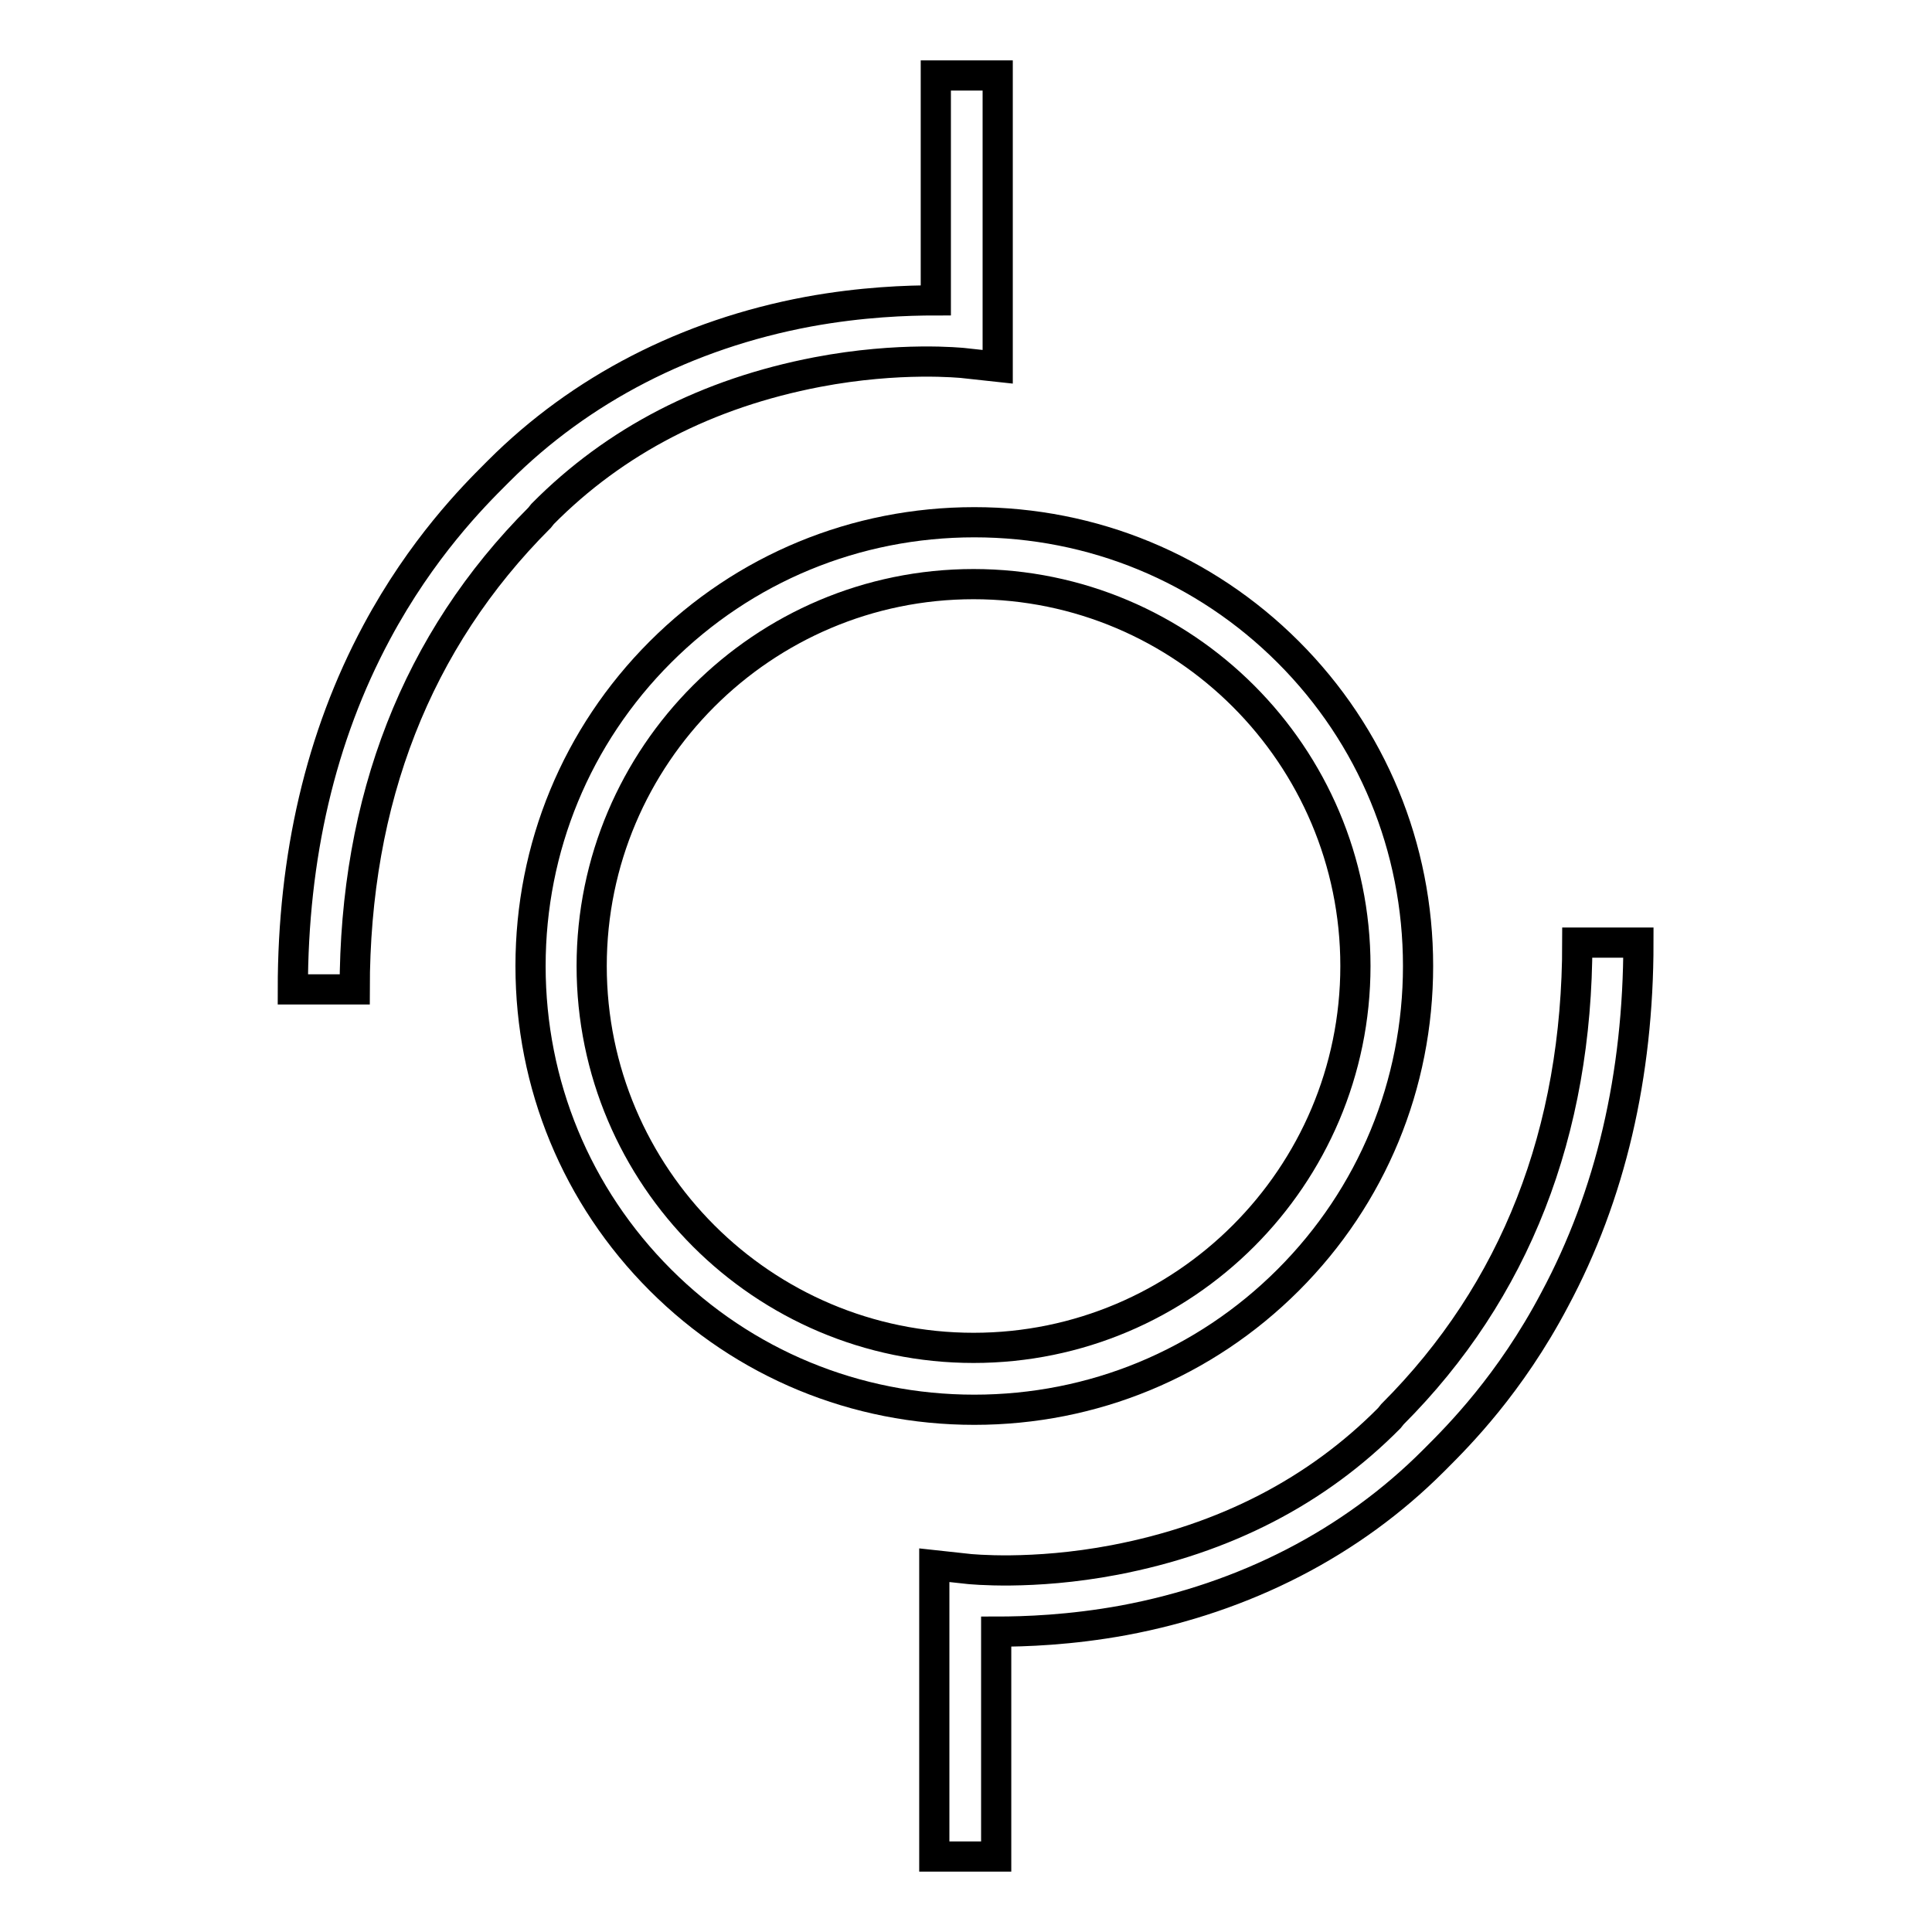
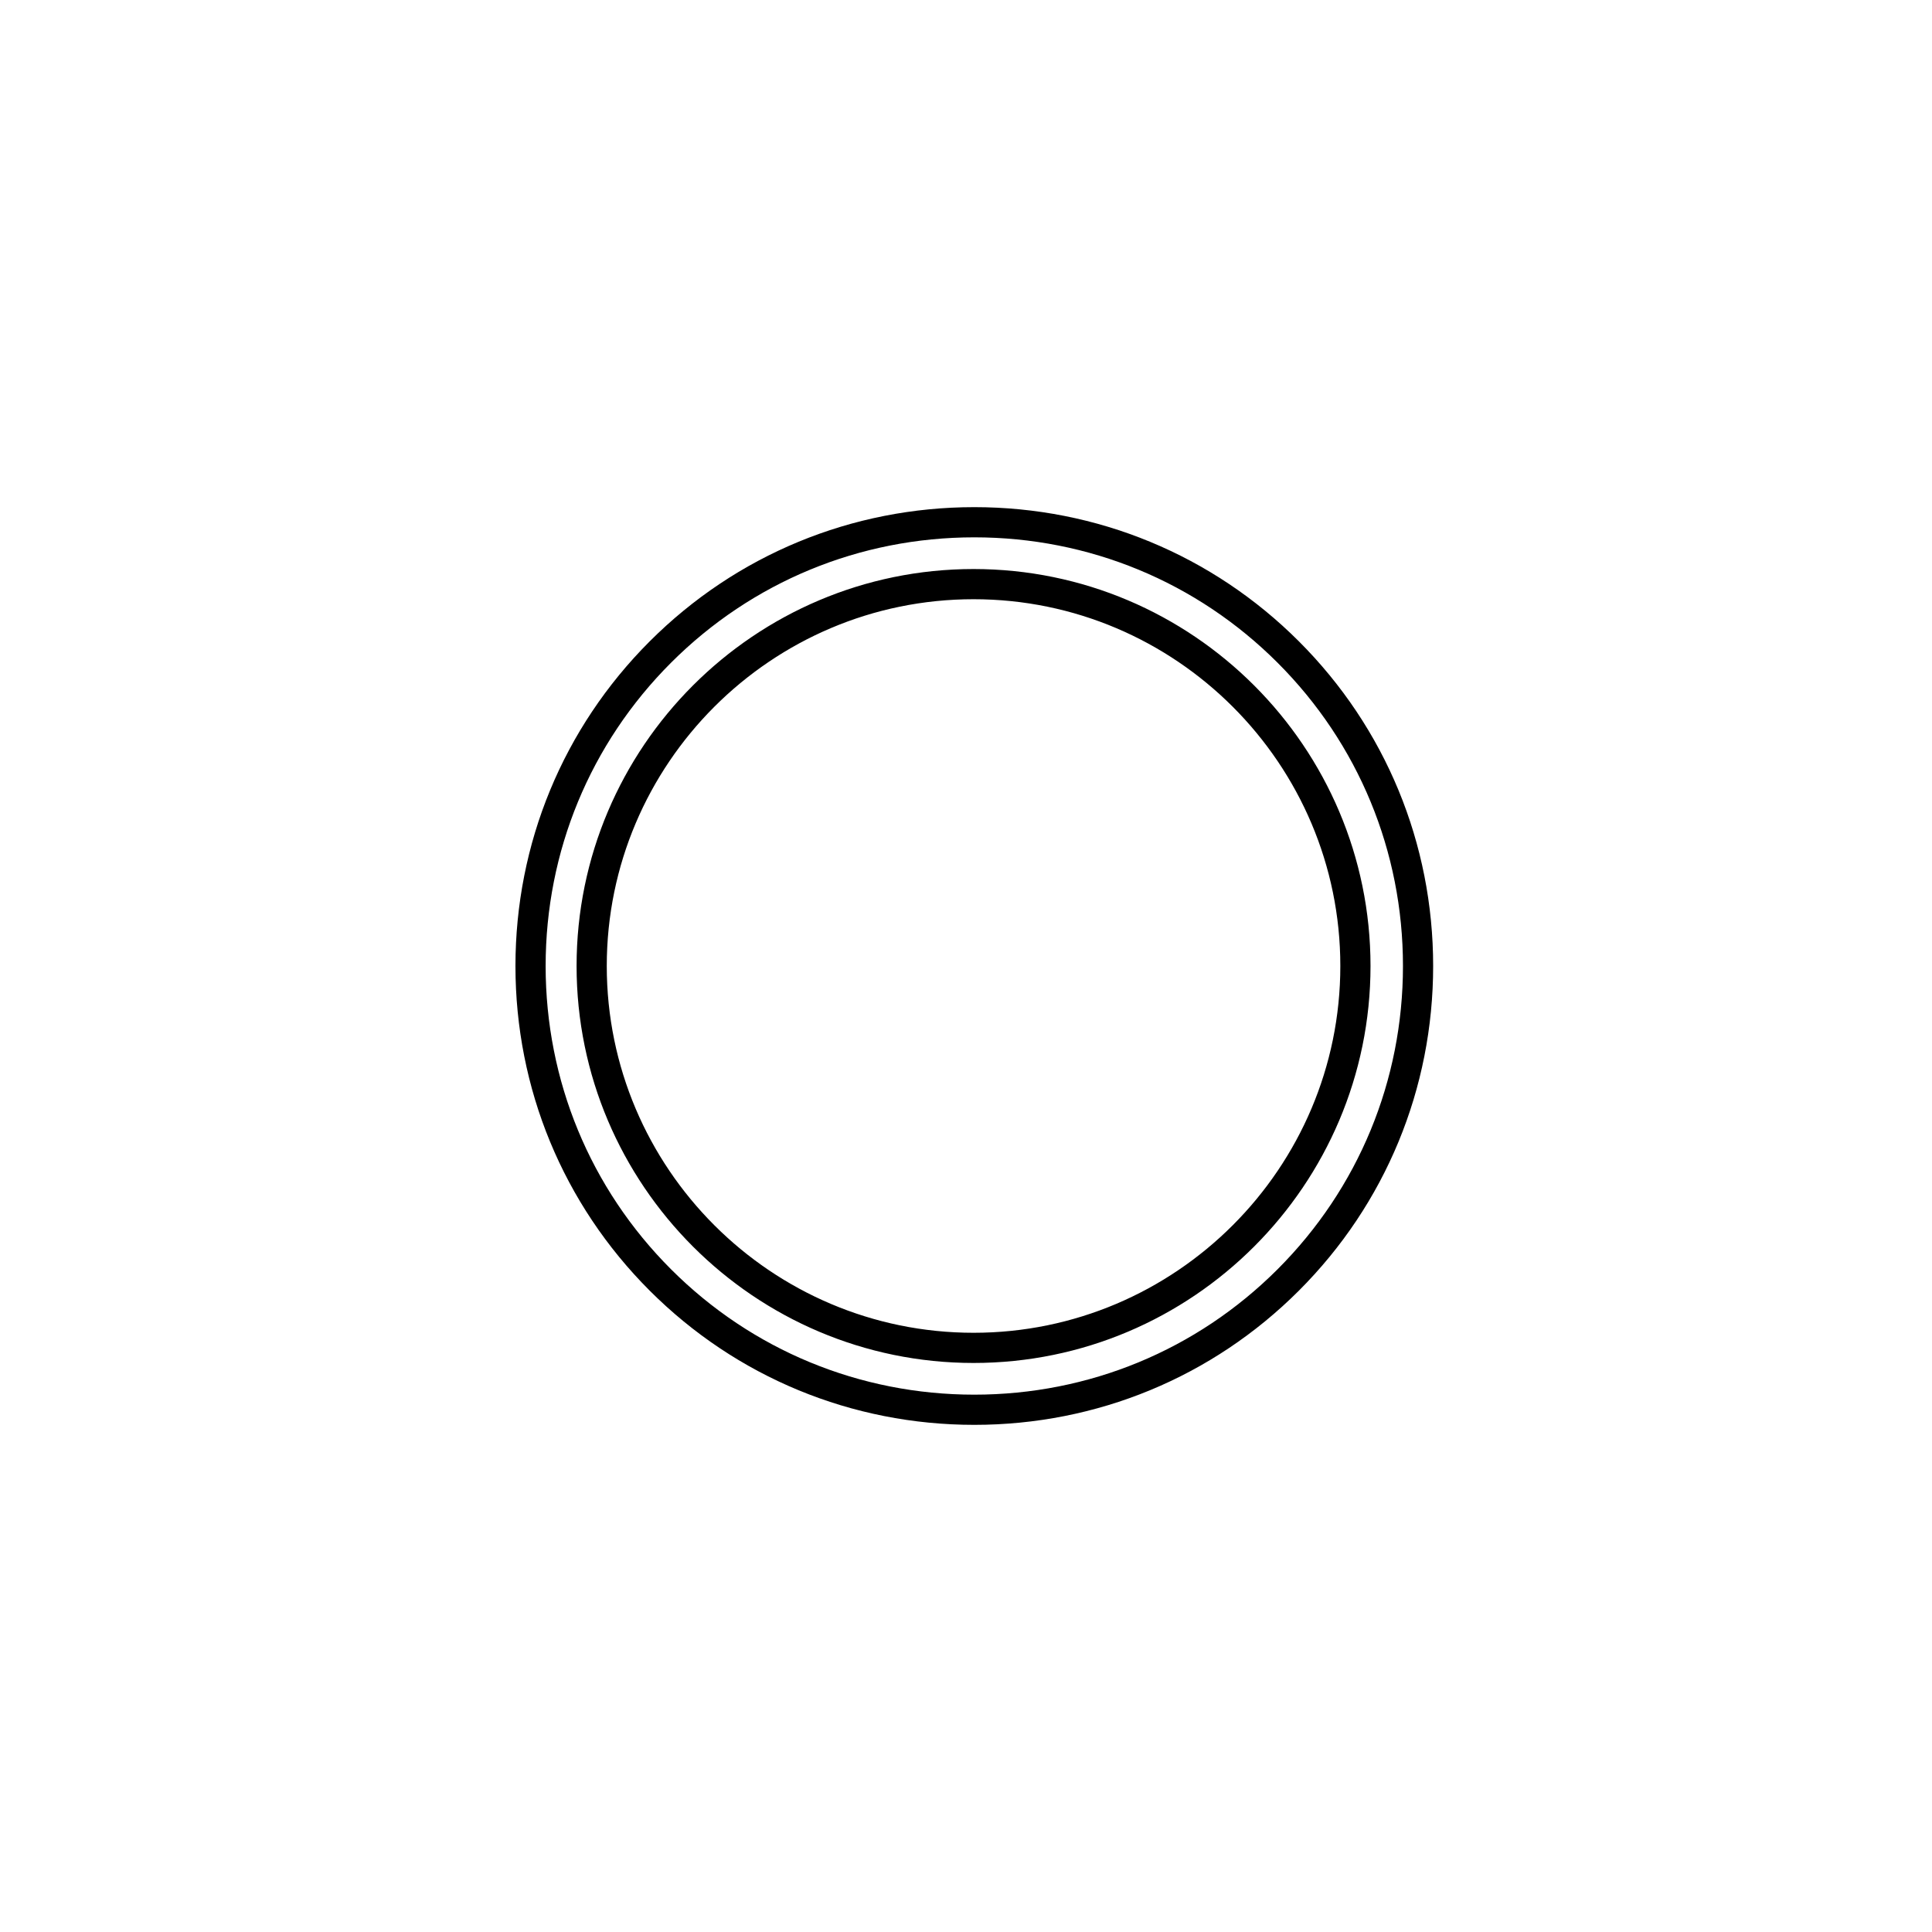
<svg xmlns="http://www.w3.org/2000/svg" version="1.1" x="0px" y="0px" viewBox="0 0 256 256" enable-background="new 0 0 256 256" xml:space="preserve">
  <g>
    <g>
-       <path stroke-width="4" fill-opacity="0" stroke="#000000" d="M71.9,68.1c9.6-9.7,21.8-16,36.4-18.8c11-2.1,19.2-1.2,19.3-1.2l4.6,0.5V10h-8.2v29.8c-3.8,0-9.8,0.2-16.9,1.5c-16.1,3-30.2,10.3-41,21.1l-0.4,0.4c-2.9,2.9-9.8,9.8-15.8,21c-7.4,13.8-11.1,29.7-11.1,47.3H47c0-25.1,8.2-46.2,24.5-62.5L71.9,68.1z" />
-       <path stroke-width="4" fill-opacity="0" stroke="#000000" d="M209,124.9c0,25.1-8.2,46.2-24.5,62.5l-0.4,0.5c-9.6,9.7-21.8,16-36.4,18.8c-11,2.1-19.2,1.2-19.3,1.2l-4.6-0.5V246h8.2v-29.8c3.8,0,9.8-0.2,16.9-1.5c16.1-3,30.2-10.3,41-21.1l0.4-0.4c2.9-2.9,9.8-9.8,15.7-21c7.4-13.8,11.1-29.7,11.1-47.3H209z" />
      <path stroke-width="4" fill-opacity="0" stroke="#000000" d="M170.7,169.6c11.1-11.1,17.2-25.9,17.2-41.6c0-15.7-6.1-30.5-17.2-41.6c-11.1-11.1-25.9-17.2-41.6-17.2s-30.5,6.1-41.6,17.2C76.4,97.5,70.3,112.3,70.3,128c0,15.7,6.1,30.5,17.2,41.6c11.1,11.1,25.9,17.2,41.6,17.2S159.6,180.7,170.7,169.6z M78.4,128c0-27.9,22.7-50.6,50.6-50.6c27.9,0,50.6,22.7,50.6,50.6c0,27.9-22.7,50.6-50.6,50.6C101.1,178.6,78.4,155.9,78.4,128z" />
    </g>
  </g>
</svg>